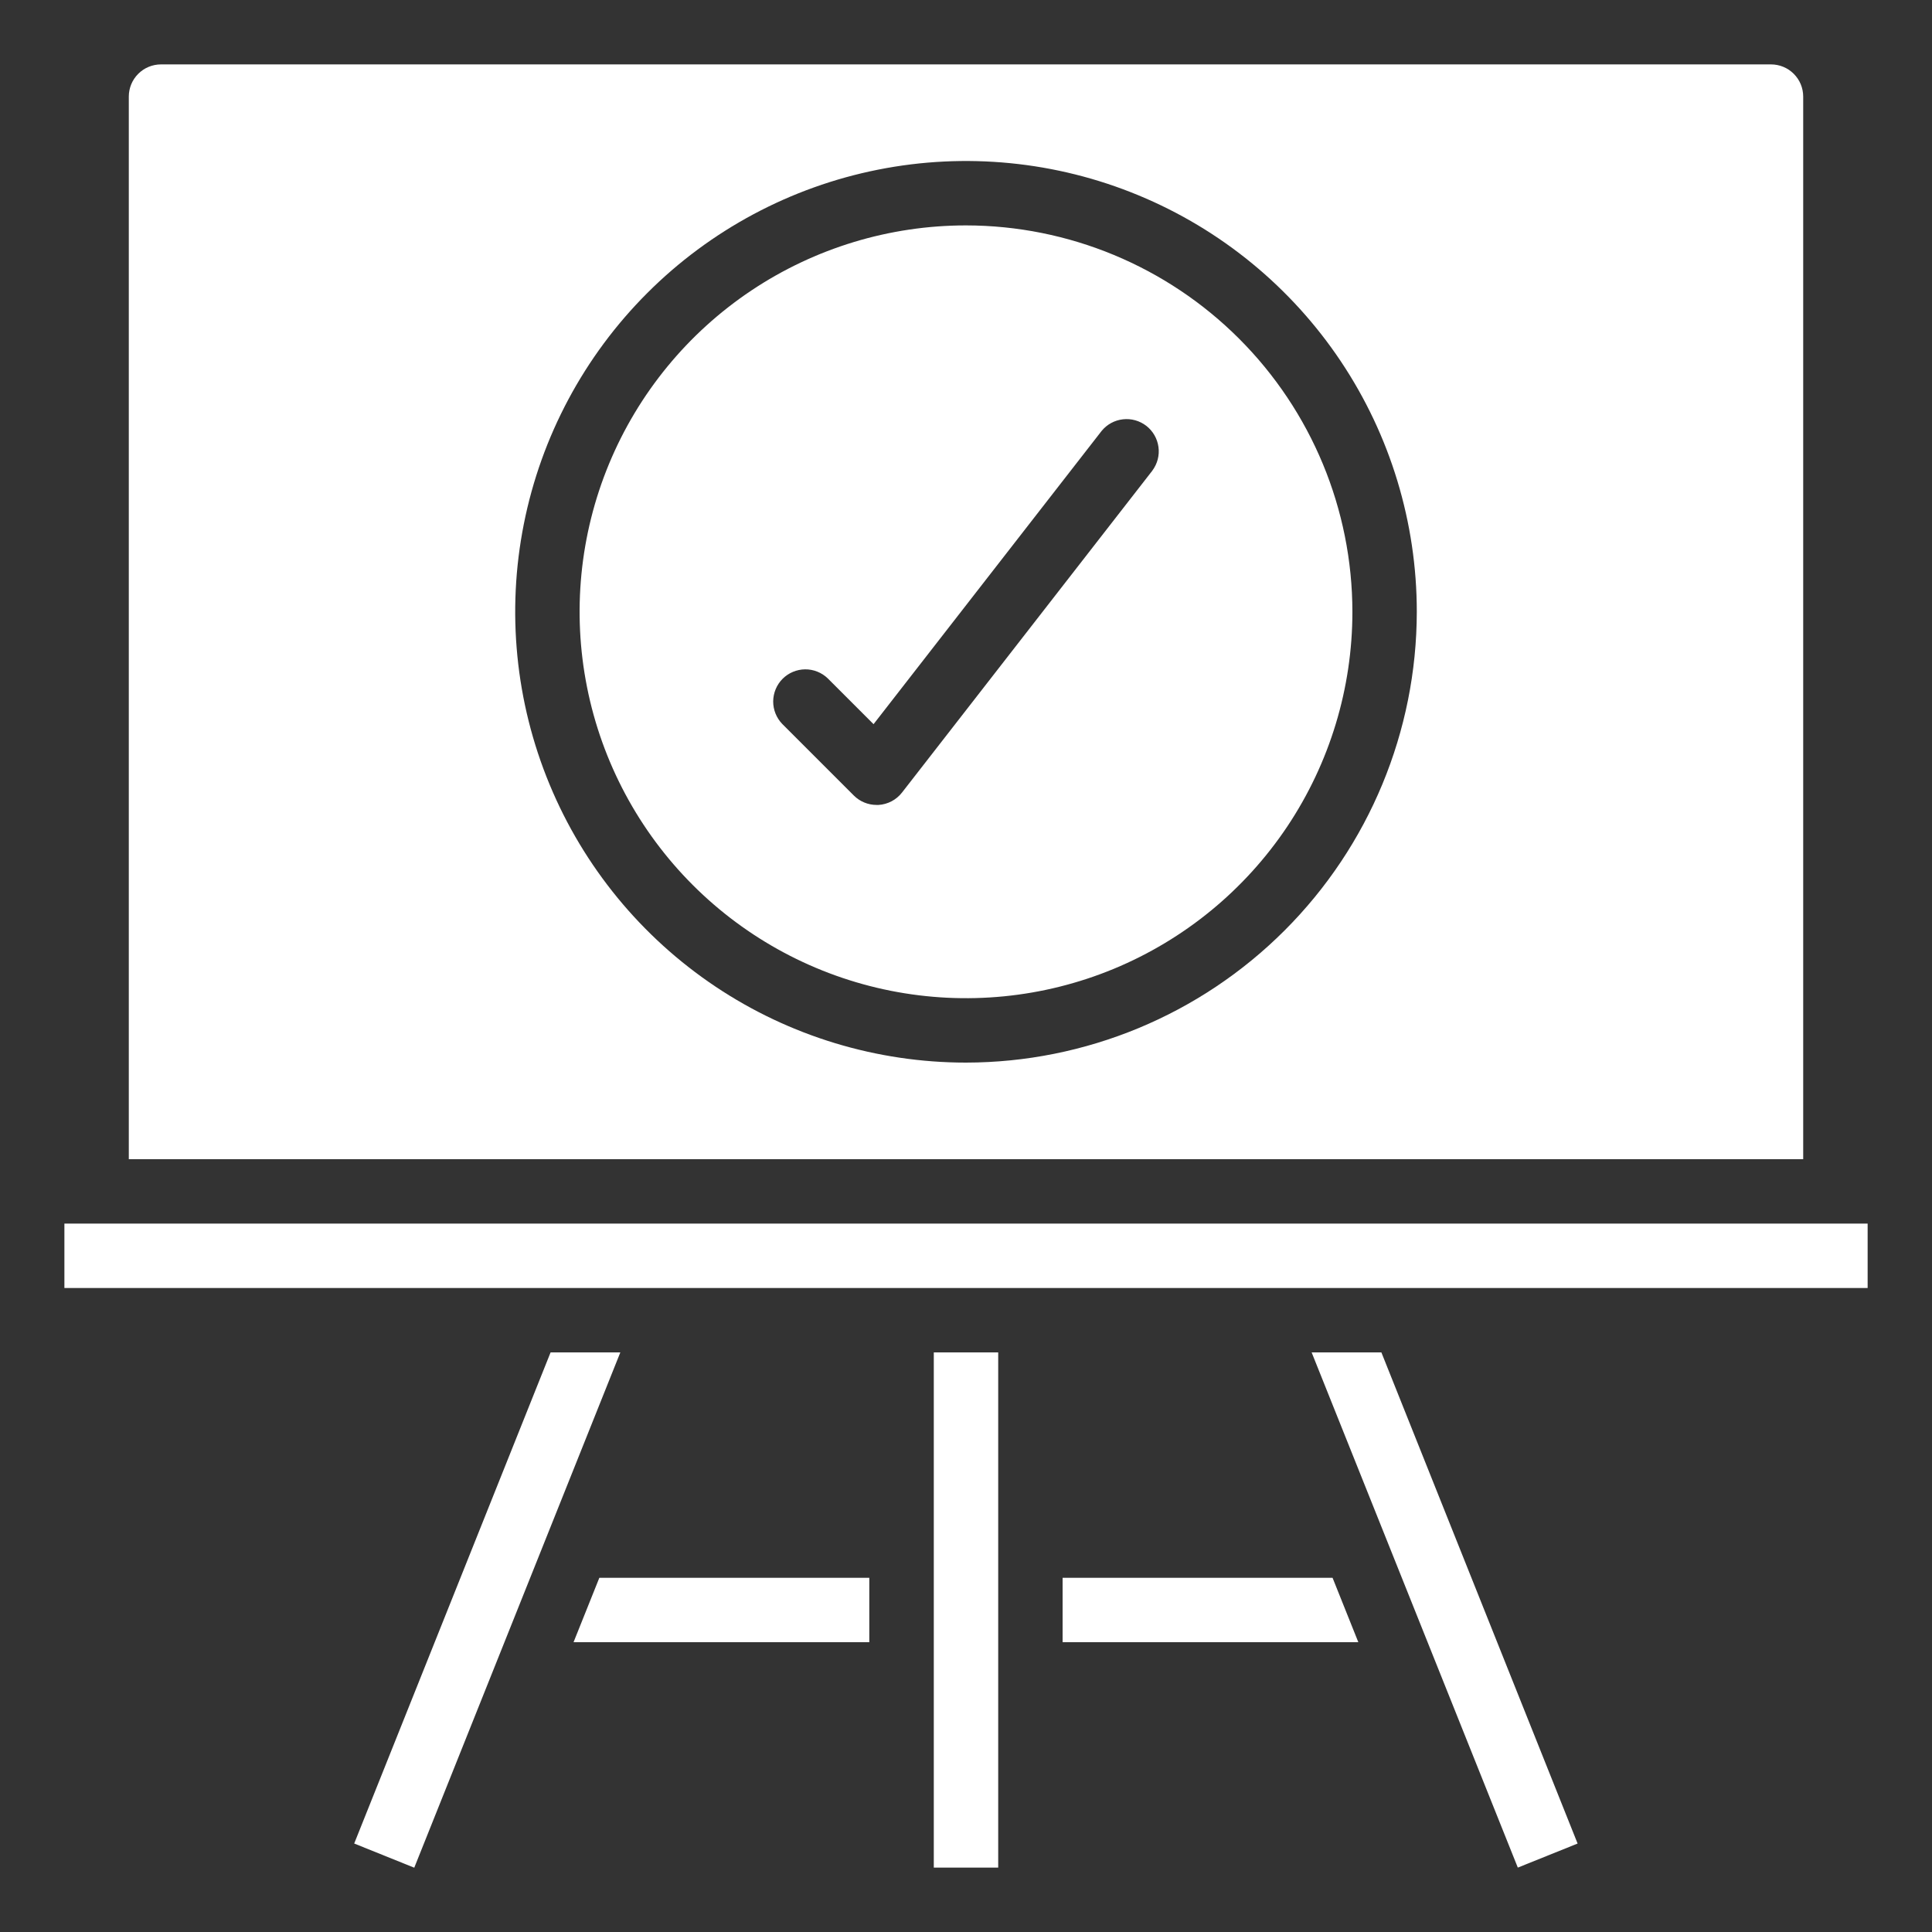
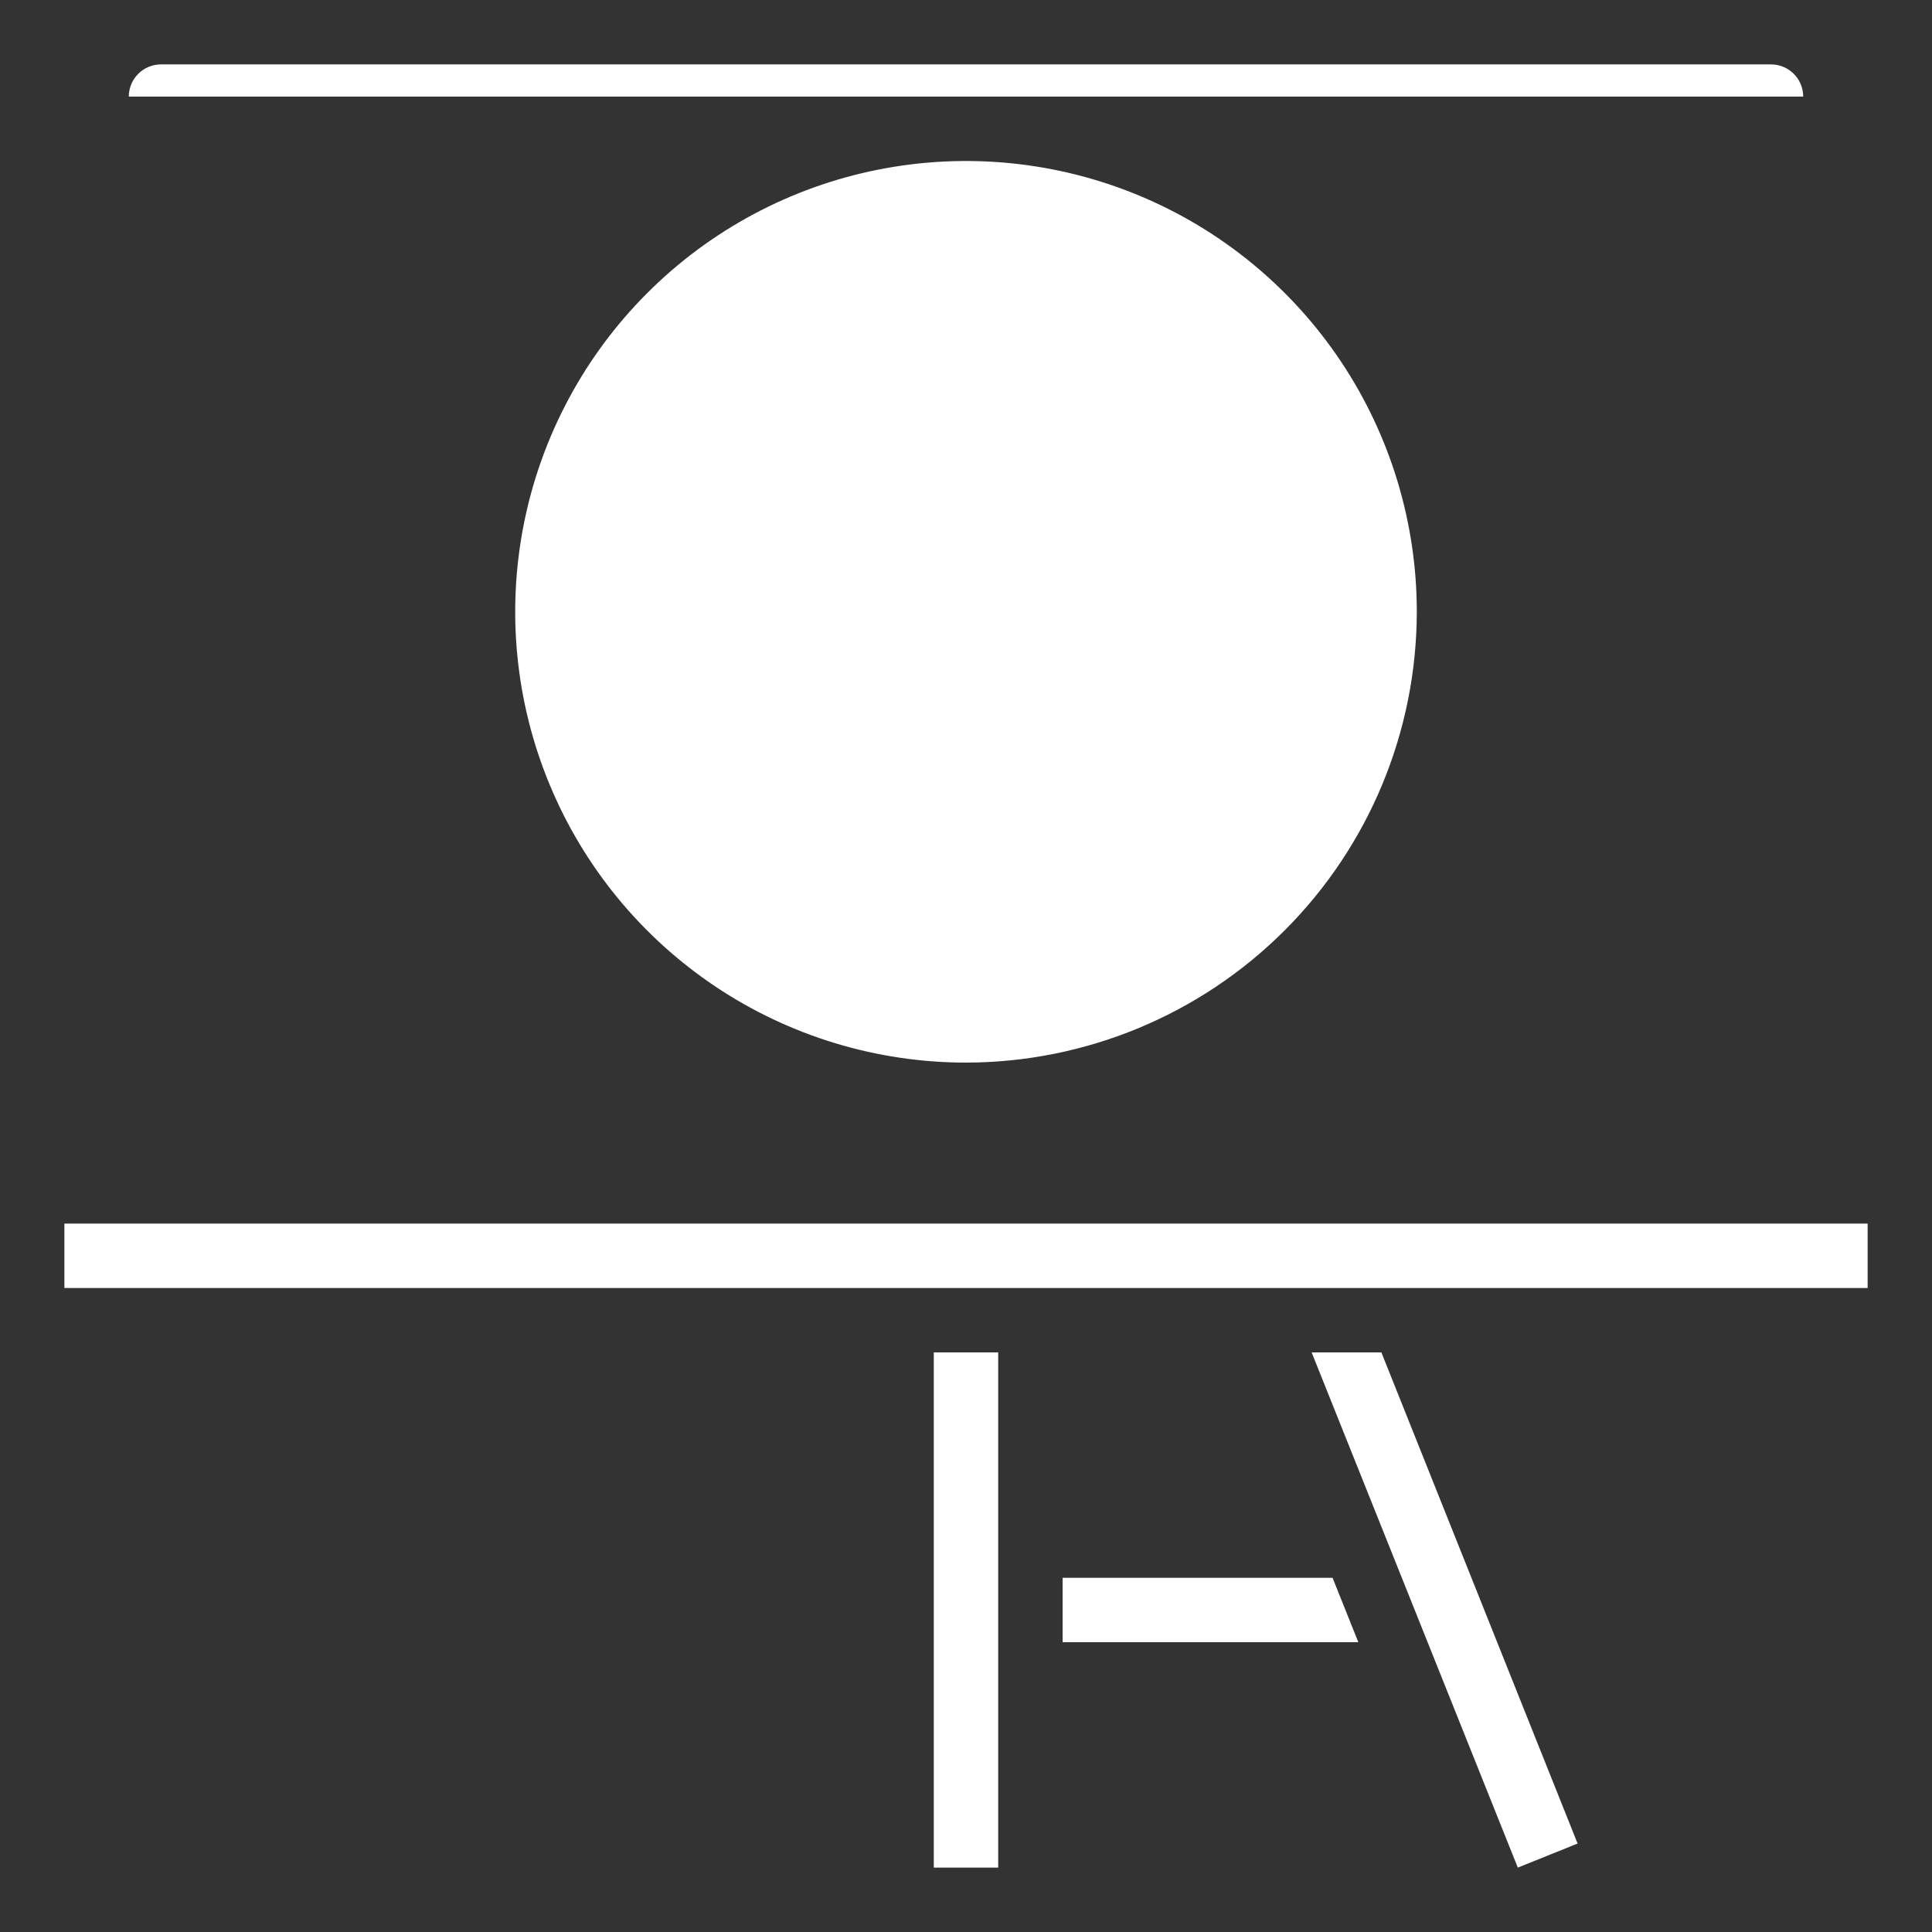
<svg xmlns="http://www.w3.org/2000/svg" width="60" height="60" viewBox="0 0 60 60" fill="none">
  <rect x="0" y="0" width="60" height="60" fill="#333333" stroke="none" />
-   <path d="M11 57.252L12.865 58.003L19.265 42H17.099L11 57.252Z" fill="white" />
  <path d="M29 42H31V58H29V42Z" fill="white" />
-   <path d="M26.997 51V49H18.613L17.812 51H26.997Z" fill="white" />
  <path d="M30 7C27.627 7 25.307 7.704 23.333 9.022C21.36 10.341 19.822 12.215 18.913 14.408C18.005 16.601 17.768 19.013 18.231 21.341C18.694 23.669 19.837 25.807 21.515 27.485C23.193 29.163 25.331 30.306 27.659 30.769C29.987 31.232 32.4 30.995 34.592 30.087C36.785 29.178 38.659 27.64 39.978 25.667C41.296 23.694 42 21.373 42 19C41.997 15.819 40.731 12.768 38.481 10.518C36.232 8.269 33.181 7.003 30 7ZM35.789 14.614L28.012 24.614C27.925 24.726 27.815 24.818 27.69 24.884C27.564 24.95 27.427 24.989 27.285 24.998H27.223C26.958 24.998 26.703 24.893 26.516 24.705L24.293 22.482C24.111 22.293 24.01 22.041 24.012 21.779C24.015 21.516 24.12 21.266 24.305 21.08C24.491 20.895 24.741 20.79 25.004 20.787C25.266 20.785 25.518 20.886 25.707 21.068L27.129 22.49L34.211 13.384C34.376 13.181 34.614 13.051 34.874 13.022C35.133 12.992 35.394 13.066 35.601 13.226C35.807 13.387 35.942 13.622 35.977 13.881C36.013 14.14 35.945 14.402 35.789 14.612V14.614Z" fill="white" />
-   <path d="M56 3C56 2.735 55.895 2.48 55.707 2.293C55.52 2.105 55.265 2 55 2H5C4.735 2 4.48 2.105 4.293 2.293C4.105 2.48 4 2.735 4 3V36H56V3ZM30 33C27.231 33 24.524 32.179 22.222 30.641C19.92 29.102 18.125 26.916 17.066 24.358C16.006 21.799 15.729 18.985 16.269 16.269C16.809 13.553 18.143 11.058 20.101 9.101C22.058 7.143 24.553 5.809 27.269 5.269C29.985 4.729 32.799 5.006 35.358 6.066C37.916 7.125 40.102 8.92 41.641 11.222C43.179 13.524 44 16.231 44 19C43.996 22.712 42.52 26.27 39.895 28.895C37.27 31.52 33.712 32.996 30 33Z" fill="white" />
+   <path d="M56 3C56 2.735 55.895 2.48 55.707 2.293C55.52 2.105 55.265 2 55 2H5C4.735 2 4.48 2.105 4.293 2.293C4.105 2.48 4 2.735 4 3H56V3ZM30 33C27.231 33 24.524 32.179 22.222 30.641C19.92 29.102 18.125 26.916 17.066 24.358C16.006 21.799 15.729 18.985 16.269 16.269C16.809 13.553 18.143 11.058 20.101 9.101C22.058 7.143 24.553 5.809 27.269 5.269C29.985 4.729 32.799 5.006 35.358 6.066C37.916 7.125 40.102 8.92 41.641 11.222C43.179 13.524 44 16.231 44 19C43.996 22.712 42.52 26.27 39.895 28.895C37.27 31.52 33.712 32.996 30 33Z" fill="white" />
  <path d="M40.734 42L47.137 58L48.994 57.253L42.9 42H40.734Z" fill="white" />
  <path d="M2 38H58.001V40H2V38Z" fill="white" />
  <path d="M41.384 49H33V51H42.184L41.384 49Z" fill="white" />
</svg>